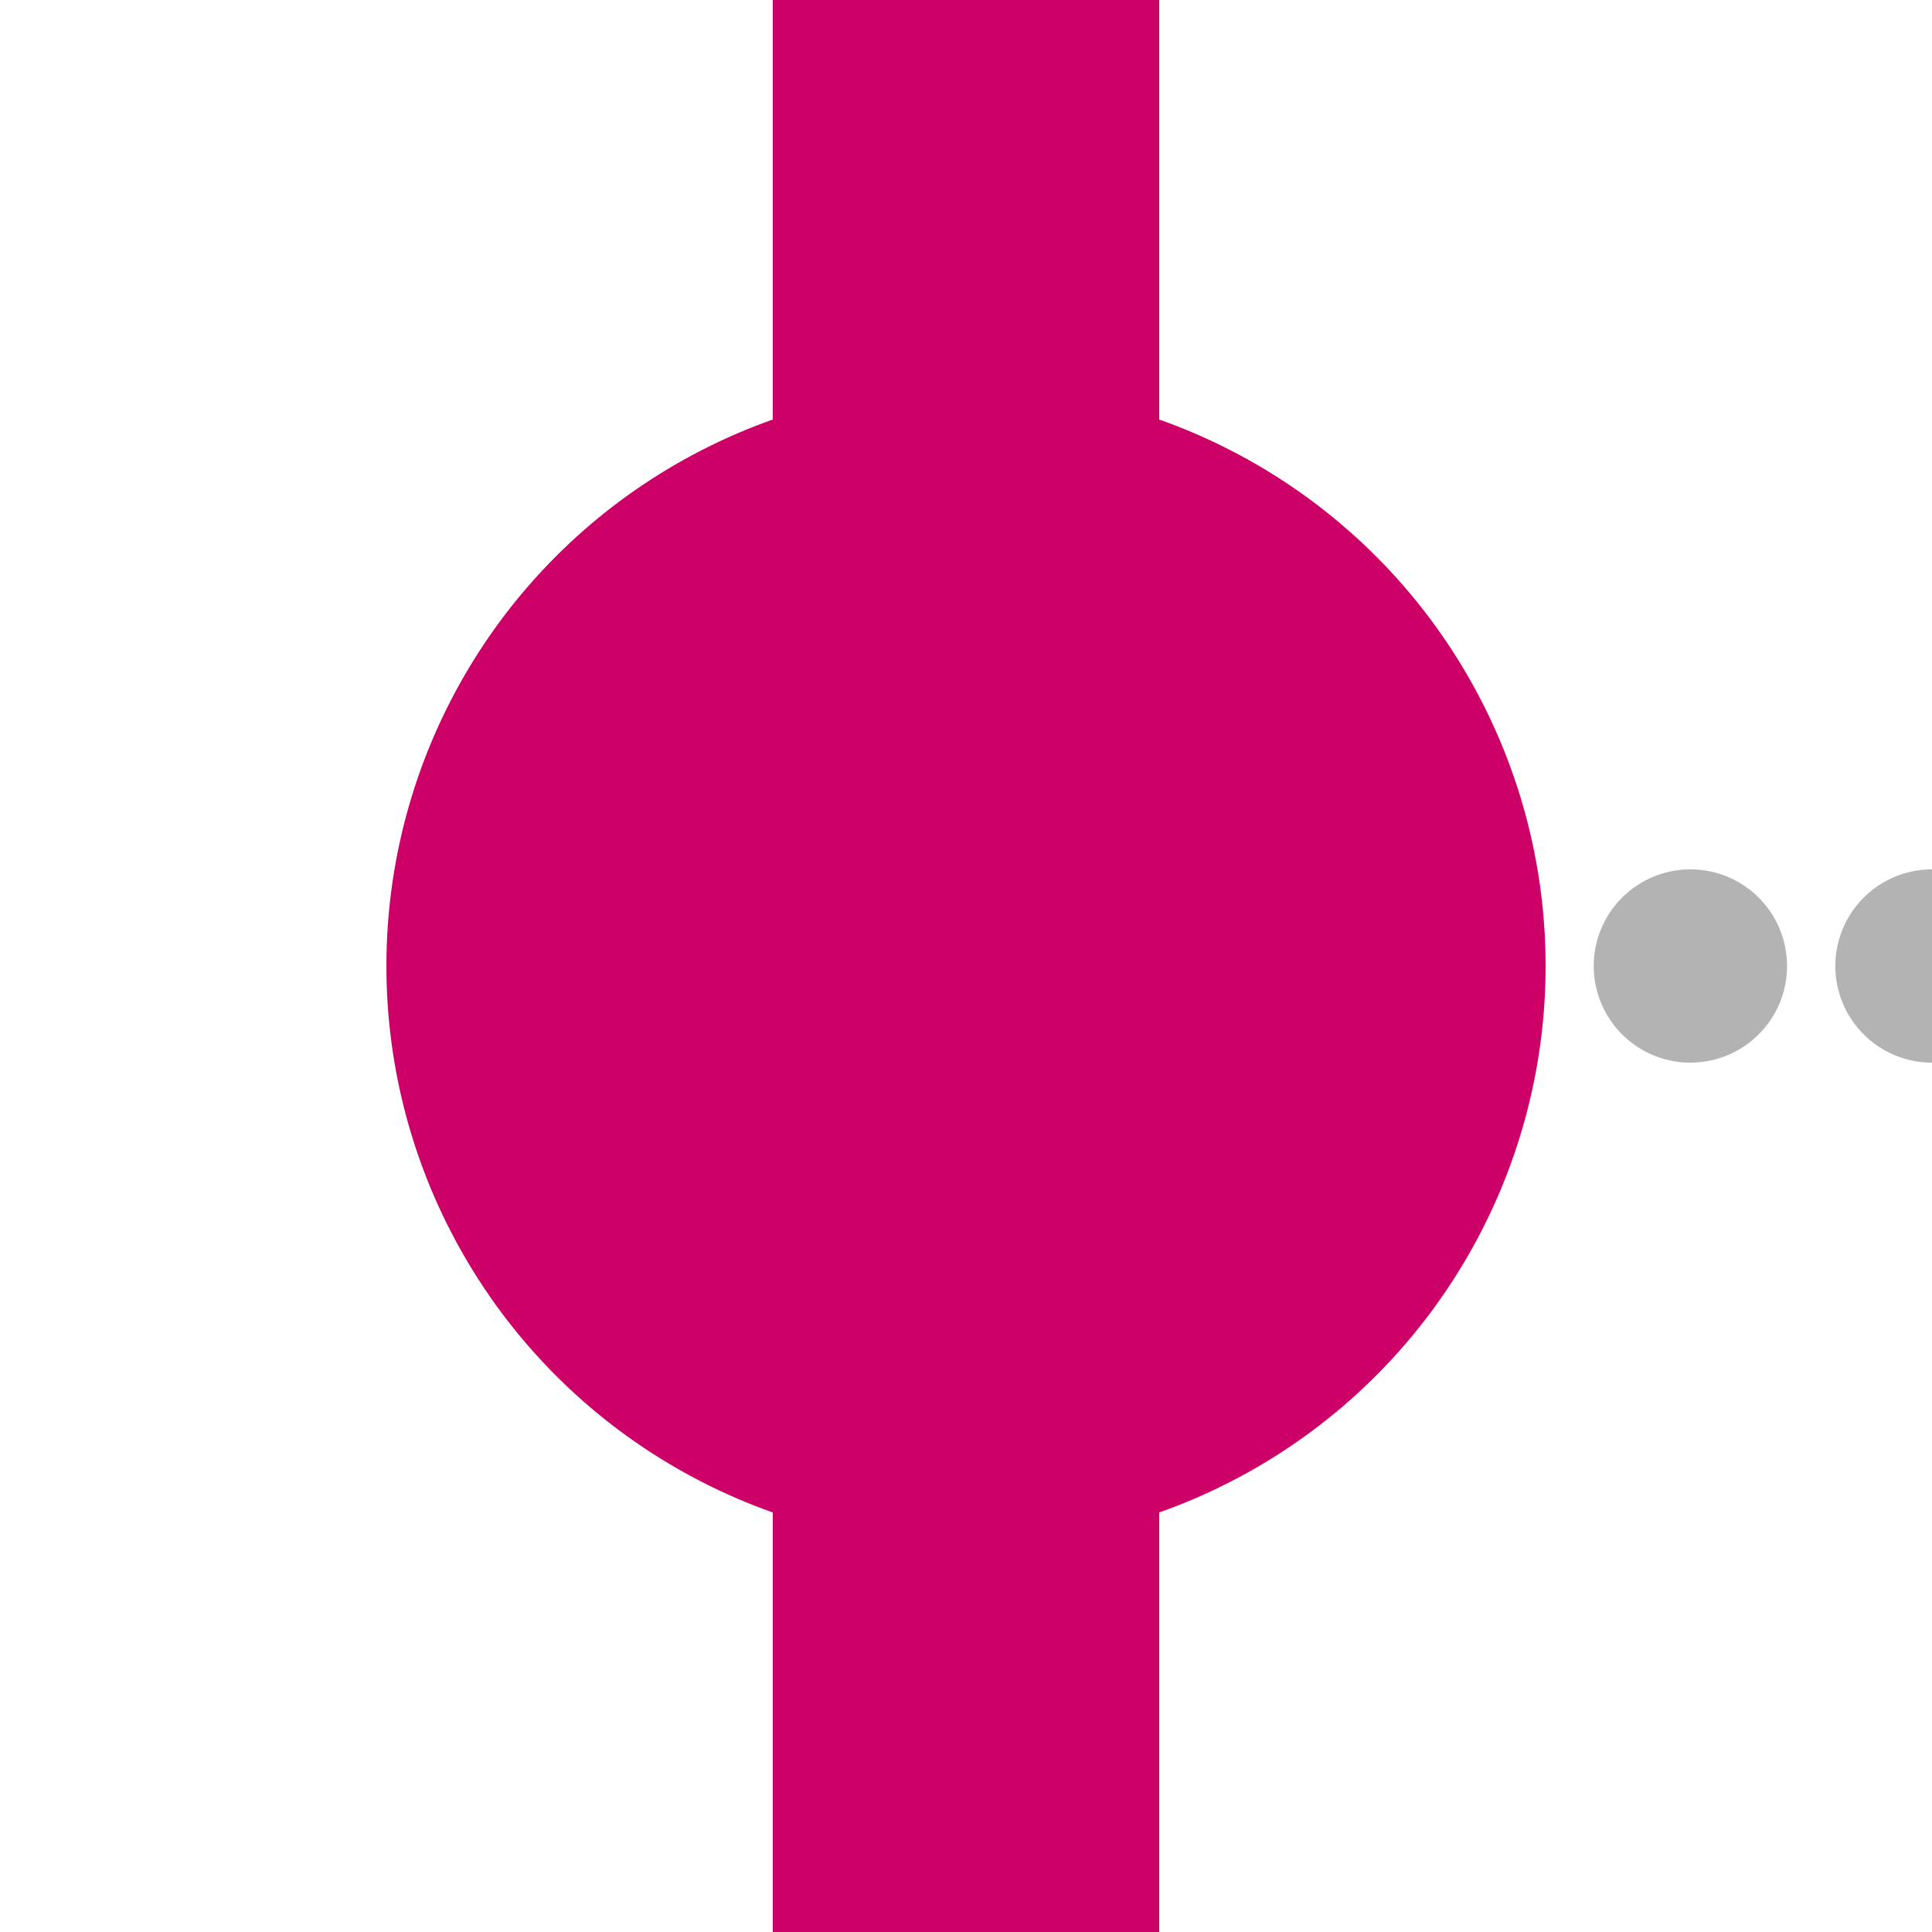
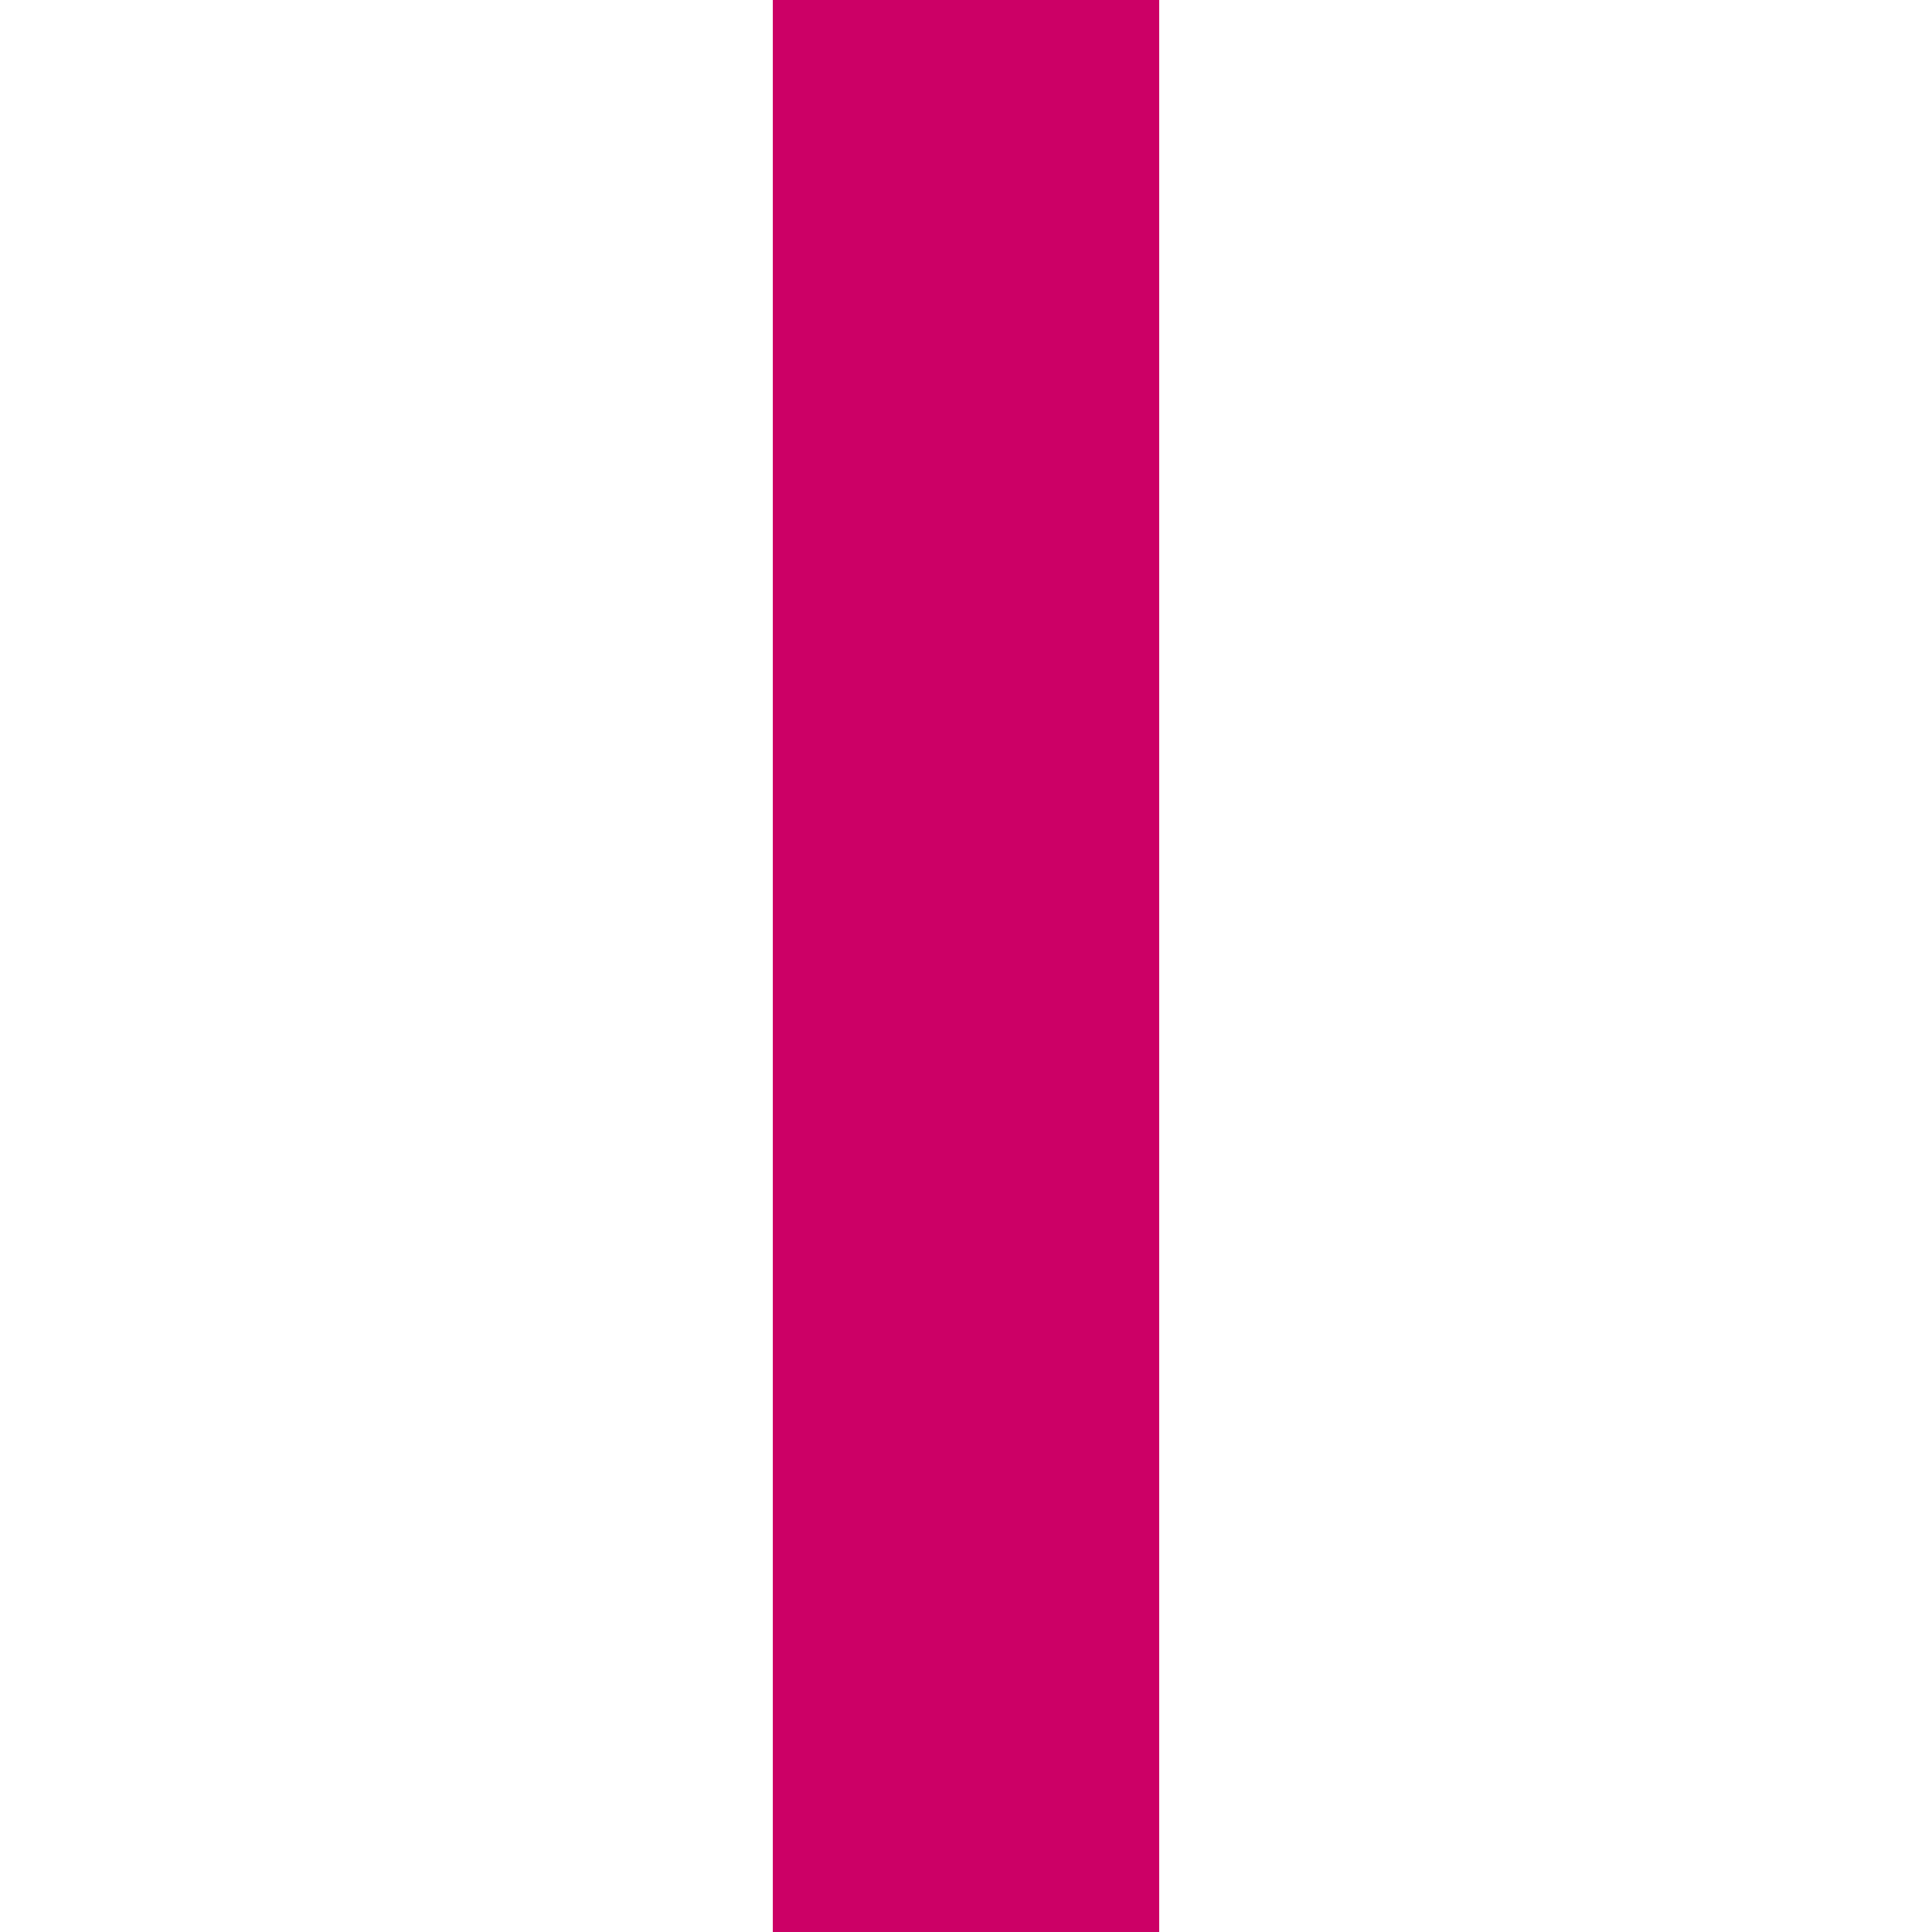
<svg xmlns="http://www.w3.org/2000/svg" xmlns:ns1="http://www.inkscape.org/namespaces/inkscape" xmlns:ns2="http://sodipodi.sourceforge.net/DTD/sodipodi-0.dtd" width="500" height="500" id="svg2" version="1.1" ns1:version="0.91 r13725" ns2:docname="BSicon_ODICl_ruby.svg">
  <defs id="defs12" />
  <ns2:namedview pagecolor="#ffffff" bordercolor="#666666" borderopacity="1" objecttolerance="10" gridtolerance="10" guidetolerance="10" ns1:pageopacity="0" ns1:pageshadow="2" ns1:window-width="1920" ns1:window-height="1017" id="namedview10" showgrid="false" ns1:zoom="1.3350176" ns1:cx="105.09699" ns1:cy="162.23259" ns1:window-x="-8" ns1:window-y="-8" ns1:window-maximized="1" ns1:current-layer="svg2" />
  <title id="title4">BHF</title>
  <path d="m 250,0 0,500" id="path6" style="stroke:#cc0066;stroke-width:100;stroke-miterlimit:4;stroke-dasharray:none;stroke-opacity:1" ns1:connector-curvature="0" />
-   <circle cx="250" cy="250" r="150" fill="#BE2D2C" id="circle8" style="fill:#cc0066;fill-opacity:1" />
-   <path ns1:connector-curvature="0" style="fill:none;stroke:#b3b3b3;stroke-width:50.024;stroke-linecap:round;stroke-dasharray:0.005, 62.519;stroke-opacity:1" d="m 437.468,250 125.115,0" id="path6-8" />
</svg>